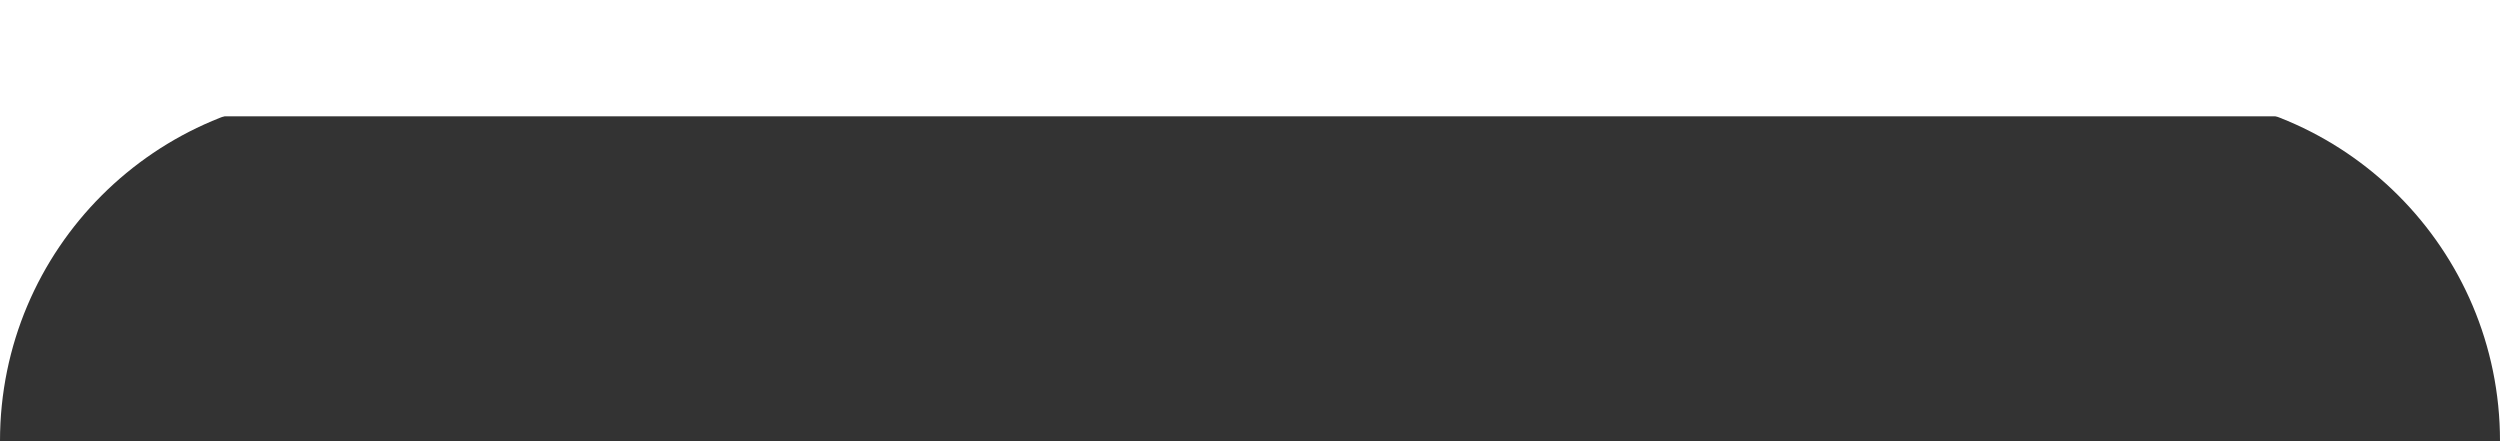
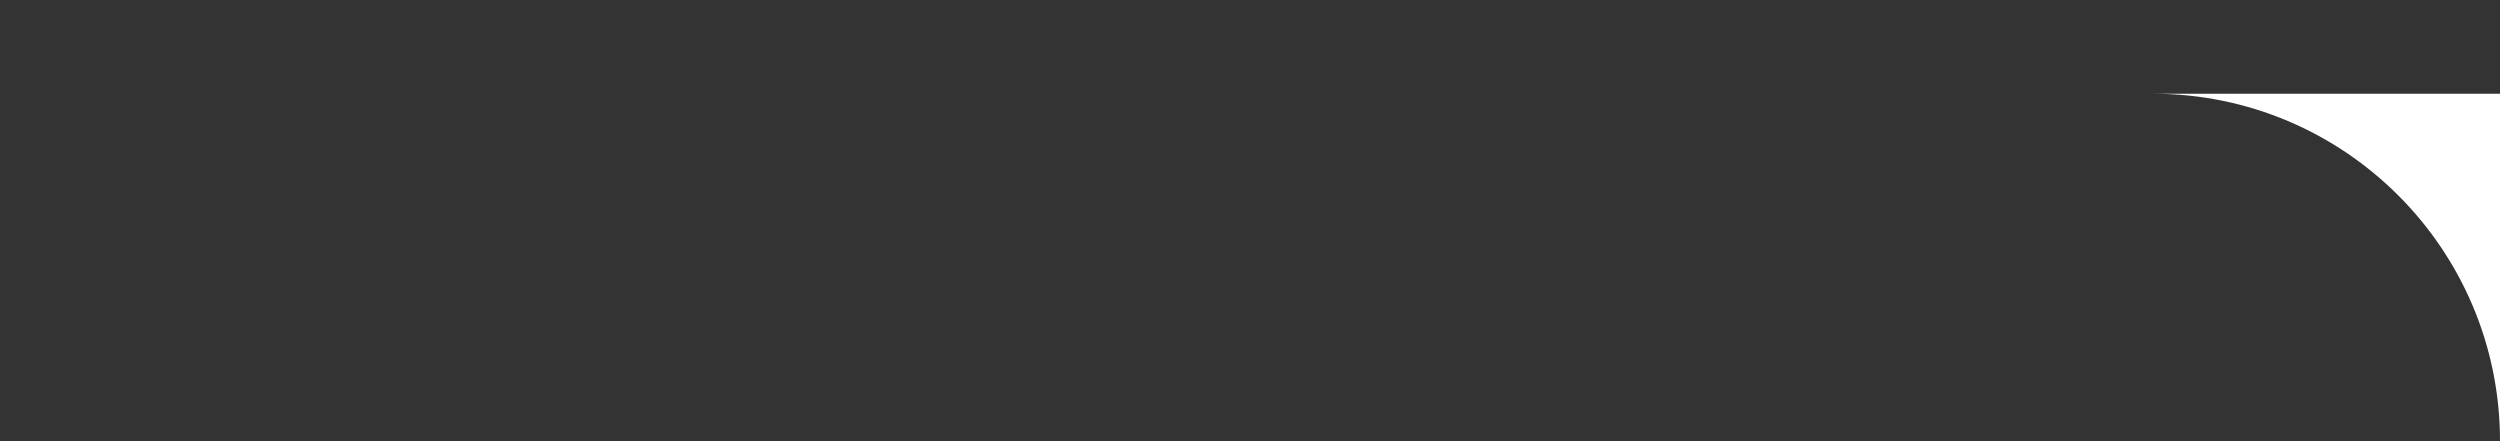
<svg xmlns="http://www.w3.org/2000/svg" width="1440" height="254" viewBox="0 0 1440 254" fill="none">
  <rect x="0" y="0" width="1440" height="254" fill="#333333" stroke="none" />
-   <rect x="1440" y="67" width="1440" height="67" transform="rotate(-180 1440 67)" fill="white" />
  <path fill-rule="evenodd" clip-rule="evenodd" d="M1440 54L1240 54C1350.46 54 1440 143.543 1440 254L1440 54Z" fill="white" />
-   <path fill-rule="evenodd" clip-rule="evenodd" d="M1.74846e-05 54L0 254C9.65645e-06 143.543 89.543 54 200 54L1.74846e-05 54Z" fill="white" />
</svg>